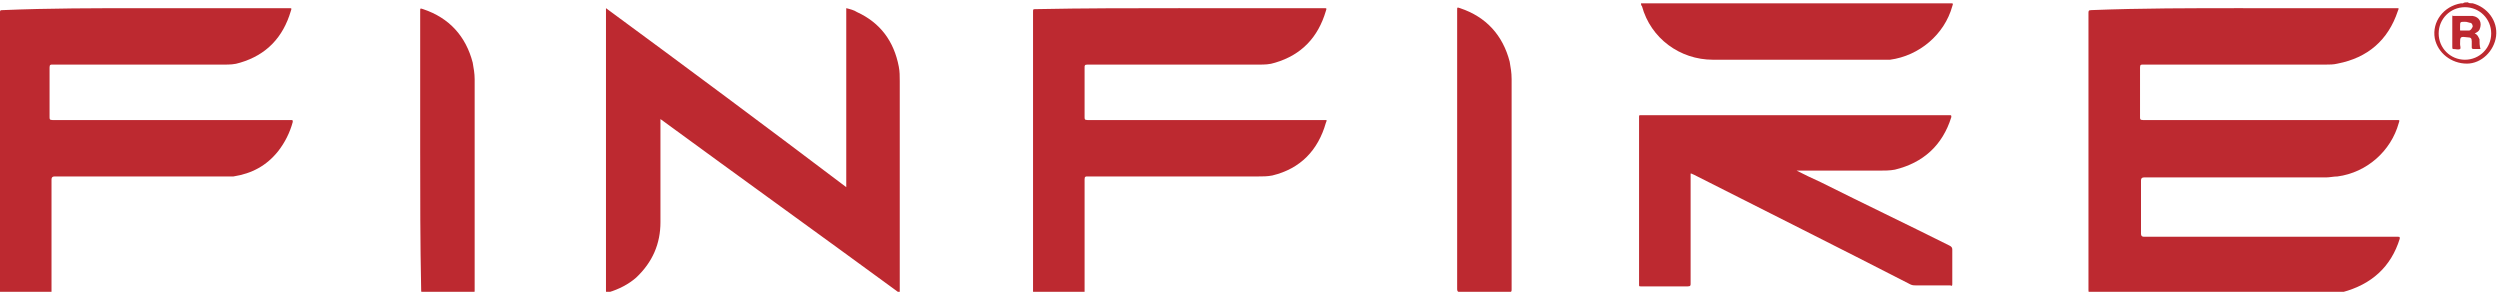
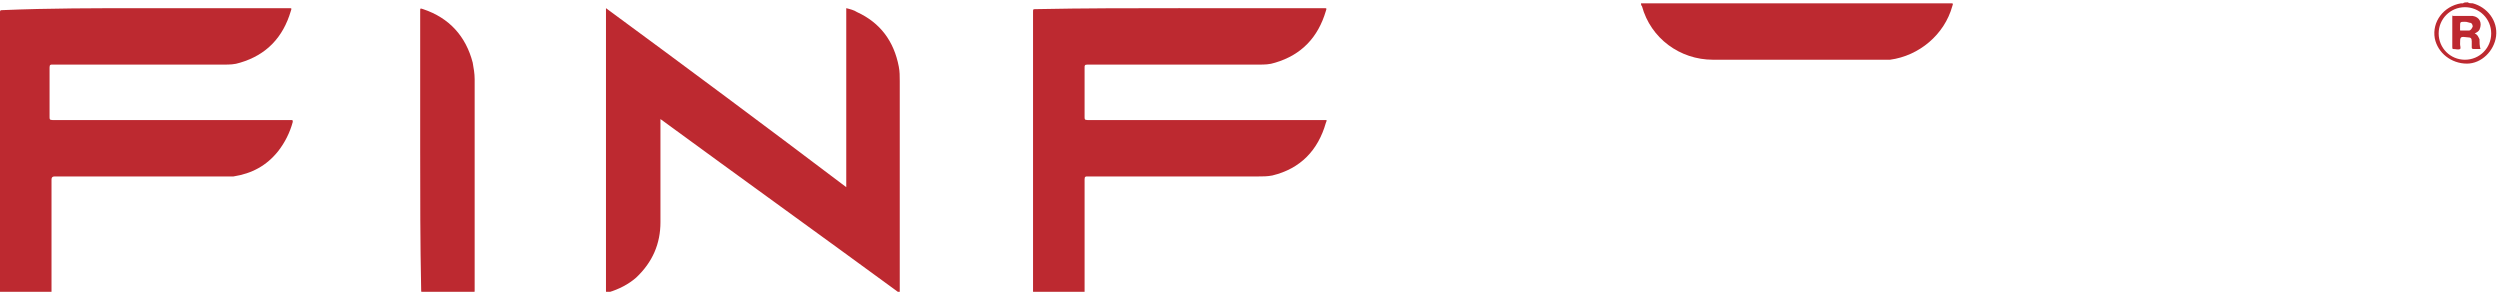
<svg xmlns="http://www.w3.org/2000/svg" xml:space="preserve" width="25.7mm" height="3mm" version="1.1" style="shape-rendering:geometricPrecision; text-rendering:geometricPrecision; image-rendering:optimizeQuality; fill-rule:evenodd; clip-rule:evenodd" viewBox="0 0 2570 300">
  <defs>
    <style type="text/css">
   
    .fil0 {fill:#BD2930;fill-rule:nonzero}
   
  </style>
  </defs>
  <g id="Layer_x0020_1">
    <g id="_1875847264832">
      <g>
        <path class="fil0" d="M2536.95 2.4c1,1 3,1 5,1 15,4 26,18 24,34 -2,15 -15,28 -30,28 -16,0 -30,-11 -33,-26 -3,-17 9,-33 27,-36 0,0 1,0 2,0 1,-1 3,-1 5,-1zm-3 59c15,0 27,-12 27,-27 0,-15 -12,-27 -27,-27 -15,0 -27,12 -27,27 0,15 12,27 27,27z" />
-         <path class="fil0" d="M2305.95 8.4c52,0 105,0 157,0 4,0 3,0 2,3 -10,30 -31,48 -62,54 -4,1 -8,1 -12,1 -63,0 -126,0 -188,0 -2,0 -3,0 -3,3 0,17 0,34 0,51 0,2 0,3 3,3 87,0 174,0 261,0 3,0 3,0 2,3 -8,29 -33,51 -63,55 -4,0 -8,1 -12,1 -62,0 -125,0 -187,0 -2,0 -3,1 -3,3 0,18 0,37 0,55 0,2 1,3 3,3 87,0 173,0 259,0 0,0 1,0 2,0 2,0 2,0 2,2 -9,29 -29,47 -59,55 -5,1 -10,1 -15,1 -81,0 -162,0 -243,0 -2,0 -3,0 -3,-3 0,-95 0,-190 0,-285 0,-2 0,-3 3,-3 51,-2 103,-2 156,-2z" />
        <path class="fil0" d="M1212.95 8.4c49,0 99,0 148,0 3,0 3,0 2,3 -8,27 -25,45 -52,53 -6,2 -11,2 -17,2 -58,0 -117,0 -176,0 -3,0 -3,1 -3,3 0,17 0,34 0,51 0,2 0,3 3,3 81,0 162,0 243,0 4,0 3,0 2,3 -8,28 -26,47 -55,54 -5,1 -10,1 -15,1 -58,0 -117,0 -175,0 -2,0 -3,0 -3,3 0,38 0,77 0,115 0,2 0,3 -3,3 -16,0 -32,0 -47,0 -2,0 -3,0 -3,-3 0,-95 0,-191 0,-287 0,-3 0,-3 3,-3 49,-1 98,-1 148,-1z" />
        <path class="fil0" d="M148.95 8.4c49,0 99,0 148,0 3,0 3,0 2,3 -8,27 -25,45 -52,53 -6,2 -11,2 -17,2 -58,0 -117,0 -176,0 -2,0 -3,0 -3,3 0,17 0,34 0,51 0,2 0,3 3,3 81,0 162,0 243,0 0,0 1,0 2,0 2,0 2,0 2,2 -3,11 -8,21 -15,30 -12,15 -27,23 -46,26 -2.99,0 -5.99,0 -9,0 -58,0 -117,0 -175,0 -2,0 -3,1 -3,3 0,38 0,77 0,115 0,2 0,3 -2.99,3 -16,0 -32.01,0 -48,0 -2.01,0 -2.01,0 -2.01,-2 0,-96 0,-192 0,-288 0,-2 1,-2 3,-2 47.01,-2 96,-2 146,-2z" />
        <path class="fil0" d="M869.95 192.4c0,-62 0,-123 0,-184 4,1 8,2 11,4 24,11 38,30 43,56 1,5 1,10 1,15 0,72 0,143 0,215 0,1 0,2 0,3 -82,-60 -164,-119 -246,-179 0,1 0,2 0,3 0,34 0,69 0,103 0,22 -8,41 -25,57 -8,7 -18,12 -28,15 -3,1 -3,1 -3,-2 0,-37 0,-73 0,-110 0,-59 0,-118 0,-177 0,-1 0,-2 0,-3 83,61 165,122 247,184z" />
-         <path class="fil0" d="M1846.95 175.4c8,4 16,8 25,12 44,22 88,43 132,65 2,1 3,2 3,4 0,11 0,23 0,35 0,2 0,3 -2,2 -11,0 -23,0 -35,0 -2,0 -4,0 -6,-1 -74,-38 -148,-75 -223,-113 -1,0 -1,-1 -3,-1 0,1 0,2 0,3 0,37 0,73 0,110 0,2 0,3 -3,3 -16,0 -32,0 -48,0 -2,0 -2,0 -2,-2 0,-57 0,-114 0,-172 0,-2 0,-2 2,-2 106,0 212,0 317,0 2,0 2,0 2,2 -9,29 -29,47 -58,54 -5,1 -11,1 -16,1 -27,0 -55,0 -82,0 -1,0 -2,0 -3,0 1,0 1,0 0,0z" />
        <path class="fil0" d="M1686.95 3.4c1,0 2,0 3,0 105,0 210,0 315,0 3,0 3,0 2,3 -8,29 -34,51 -64,55 -3,0 -6,0 -9,0 -58,0 -115,0 -173,0 -34,0 -64,-22 -73,-55 -1,-1 -1,-2 -1,-3z" />
        <path class="fil0" d="M431.95 154.4c0,-48 0,-95 0,-143 0,-3 0,-3 3,-2 27,9 44,28 51,55 1,6 2,11 2,17 0,73 0,145 0,217 0,2 0,2 -2,2 -17,0 -34,0 -51,0 -2,0 -2,0 -2,-3 -1,-48 -1,-95 -1,-143z" />
-         <path class="fil0" d="M1497.95 153.4c0,-48 0,-95 0,-143 0,-3 0,-3 3,-2 27,9 44,28 51,55 1,6 2,11 2,18 0,72 0,144 0,216 0,2 0,3 -3,3 -17,0 -33,0 -50,0 -2,0 -3,-1 -3,-3 0,-48 0,-96 0,-144z" />
        <path class="fil0" d="M2543.95 34.4c3,1 4,4 5,6 0,3 0,7 1,10 -3,0 -5,0 -7,0 -2,0 -2,-1 -2,-2 0,-2 0,-4 0,-6 0,-3 -1,-4 -4,-4 -8,-1 -8,-1 -8,7l0 0c0,2 1,4 0,5 -2,1 -4,0 -7,0 -1,0 -1,-1 -1,-2 0,-7 0,-15 0,-23 0,-3 0,-5 0,-8 0,-1 0,-2 1,-1 7,0 14,0 20,0 7,1 10,7 7,14 -1,2 -3,3 -5,4zm-10 -12c-5,0 -5,0 -5,5 0,1 0,2 0,3 0,1 0,1 1,1 3,0 6,0 8,0 2,0 3,-2 4,-4 0,-2 -1,-4 -3,-4 -3,-1 -4,-1 -5,-1z" />
      </g>
    </g>
  </g>
</svg>